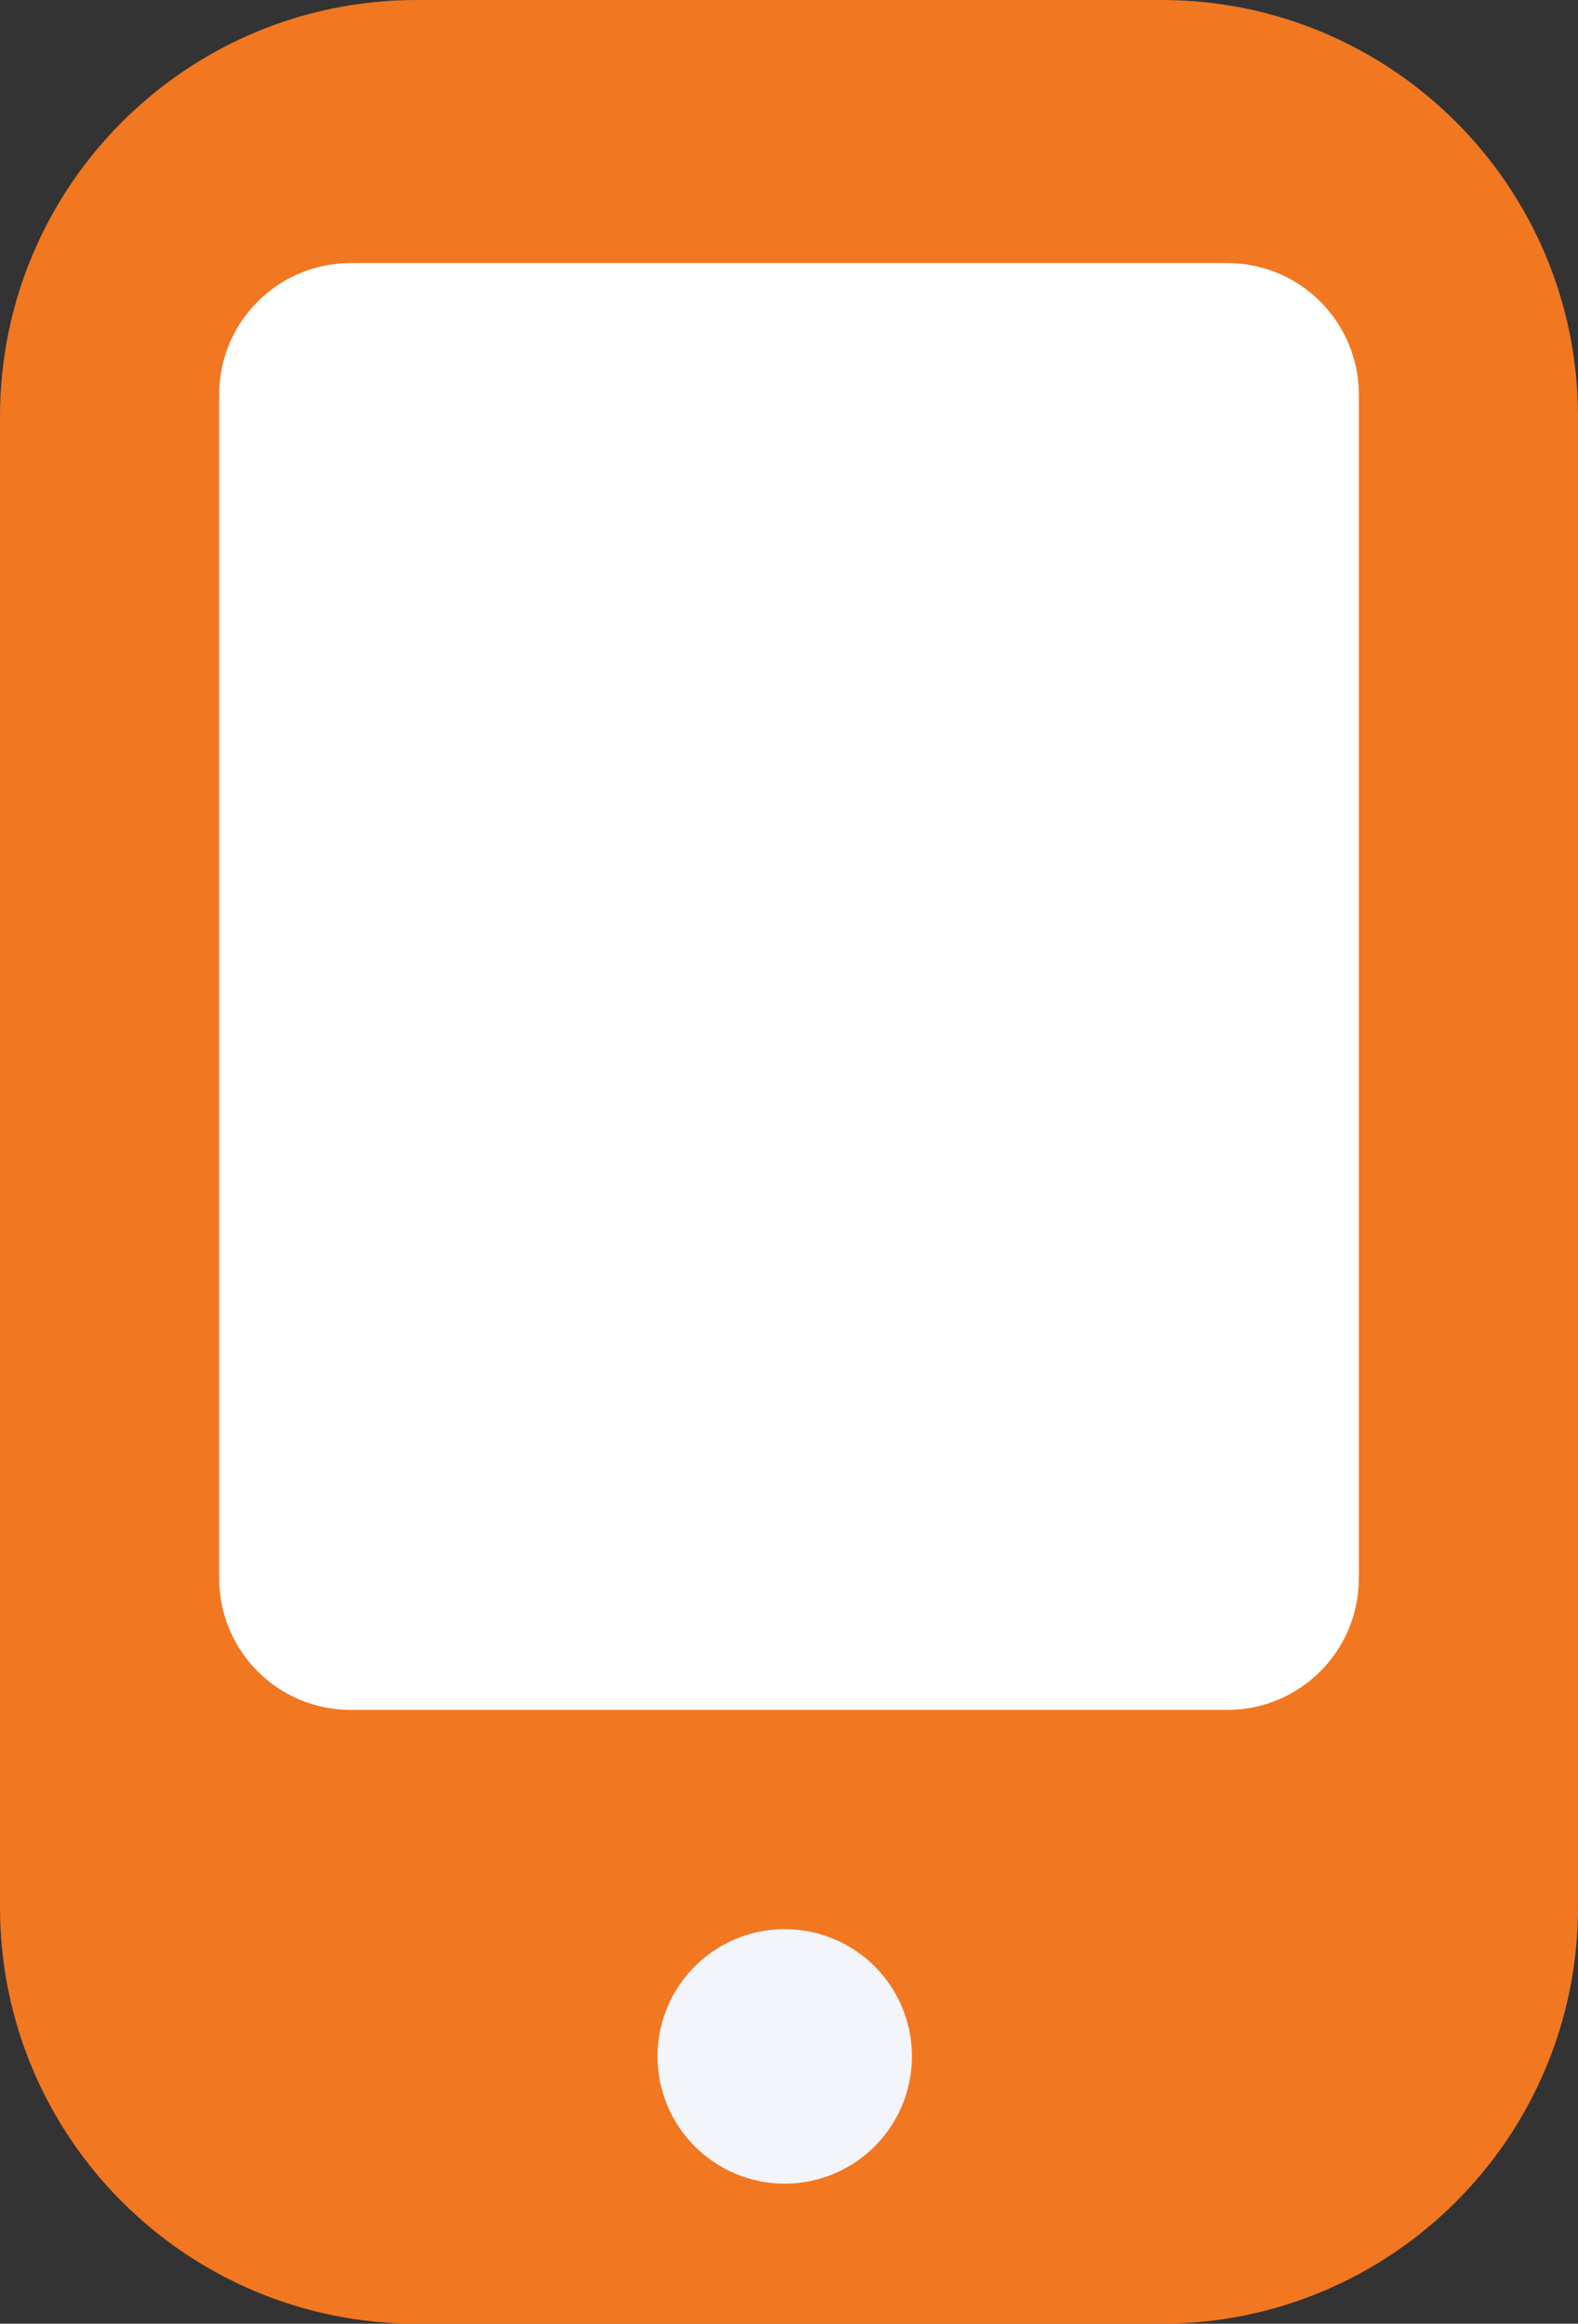
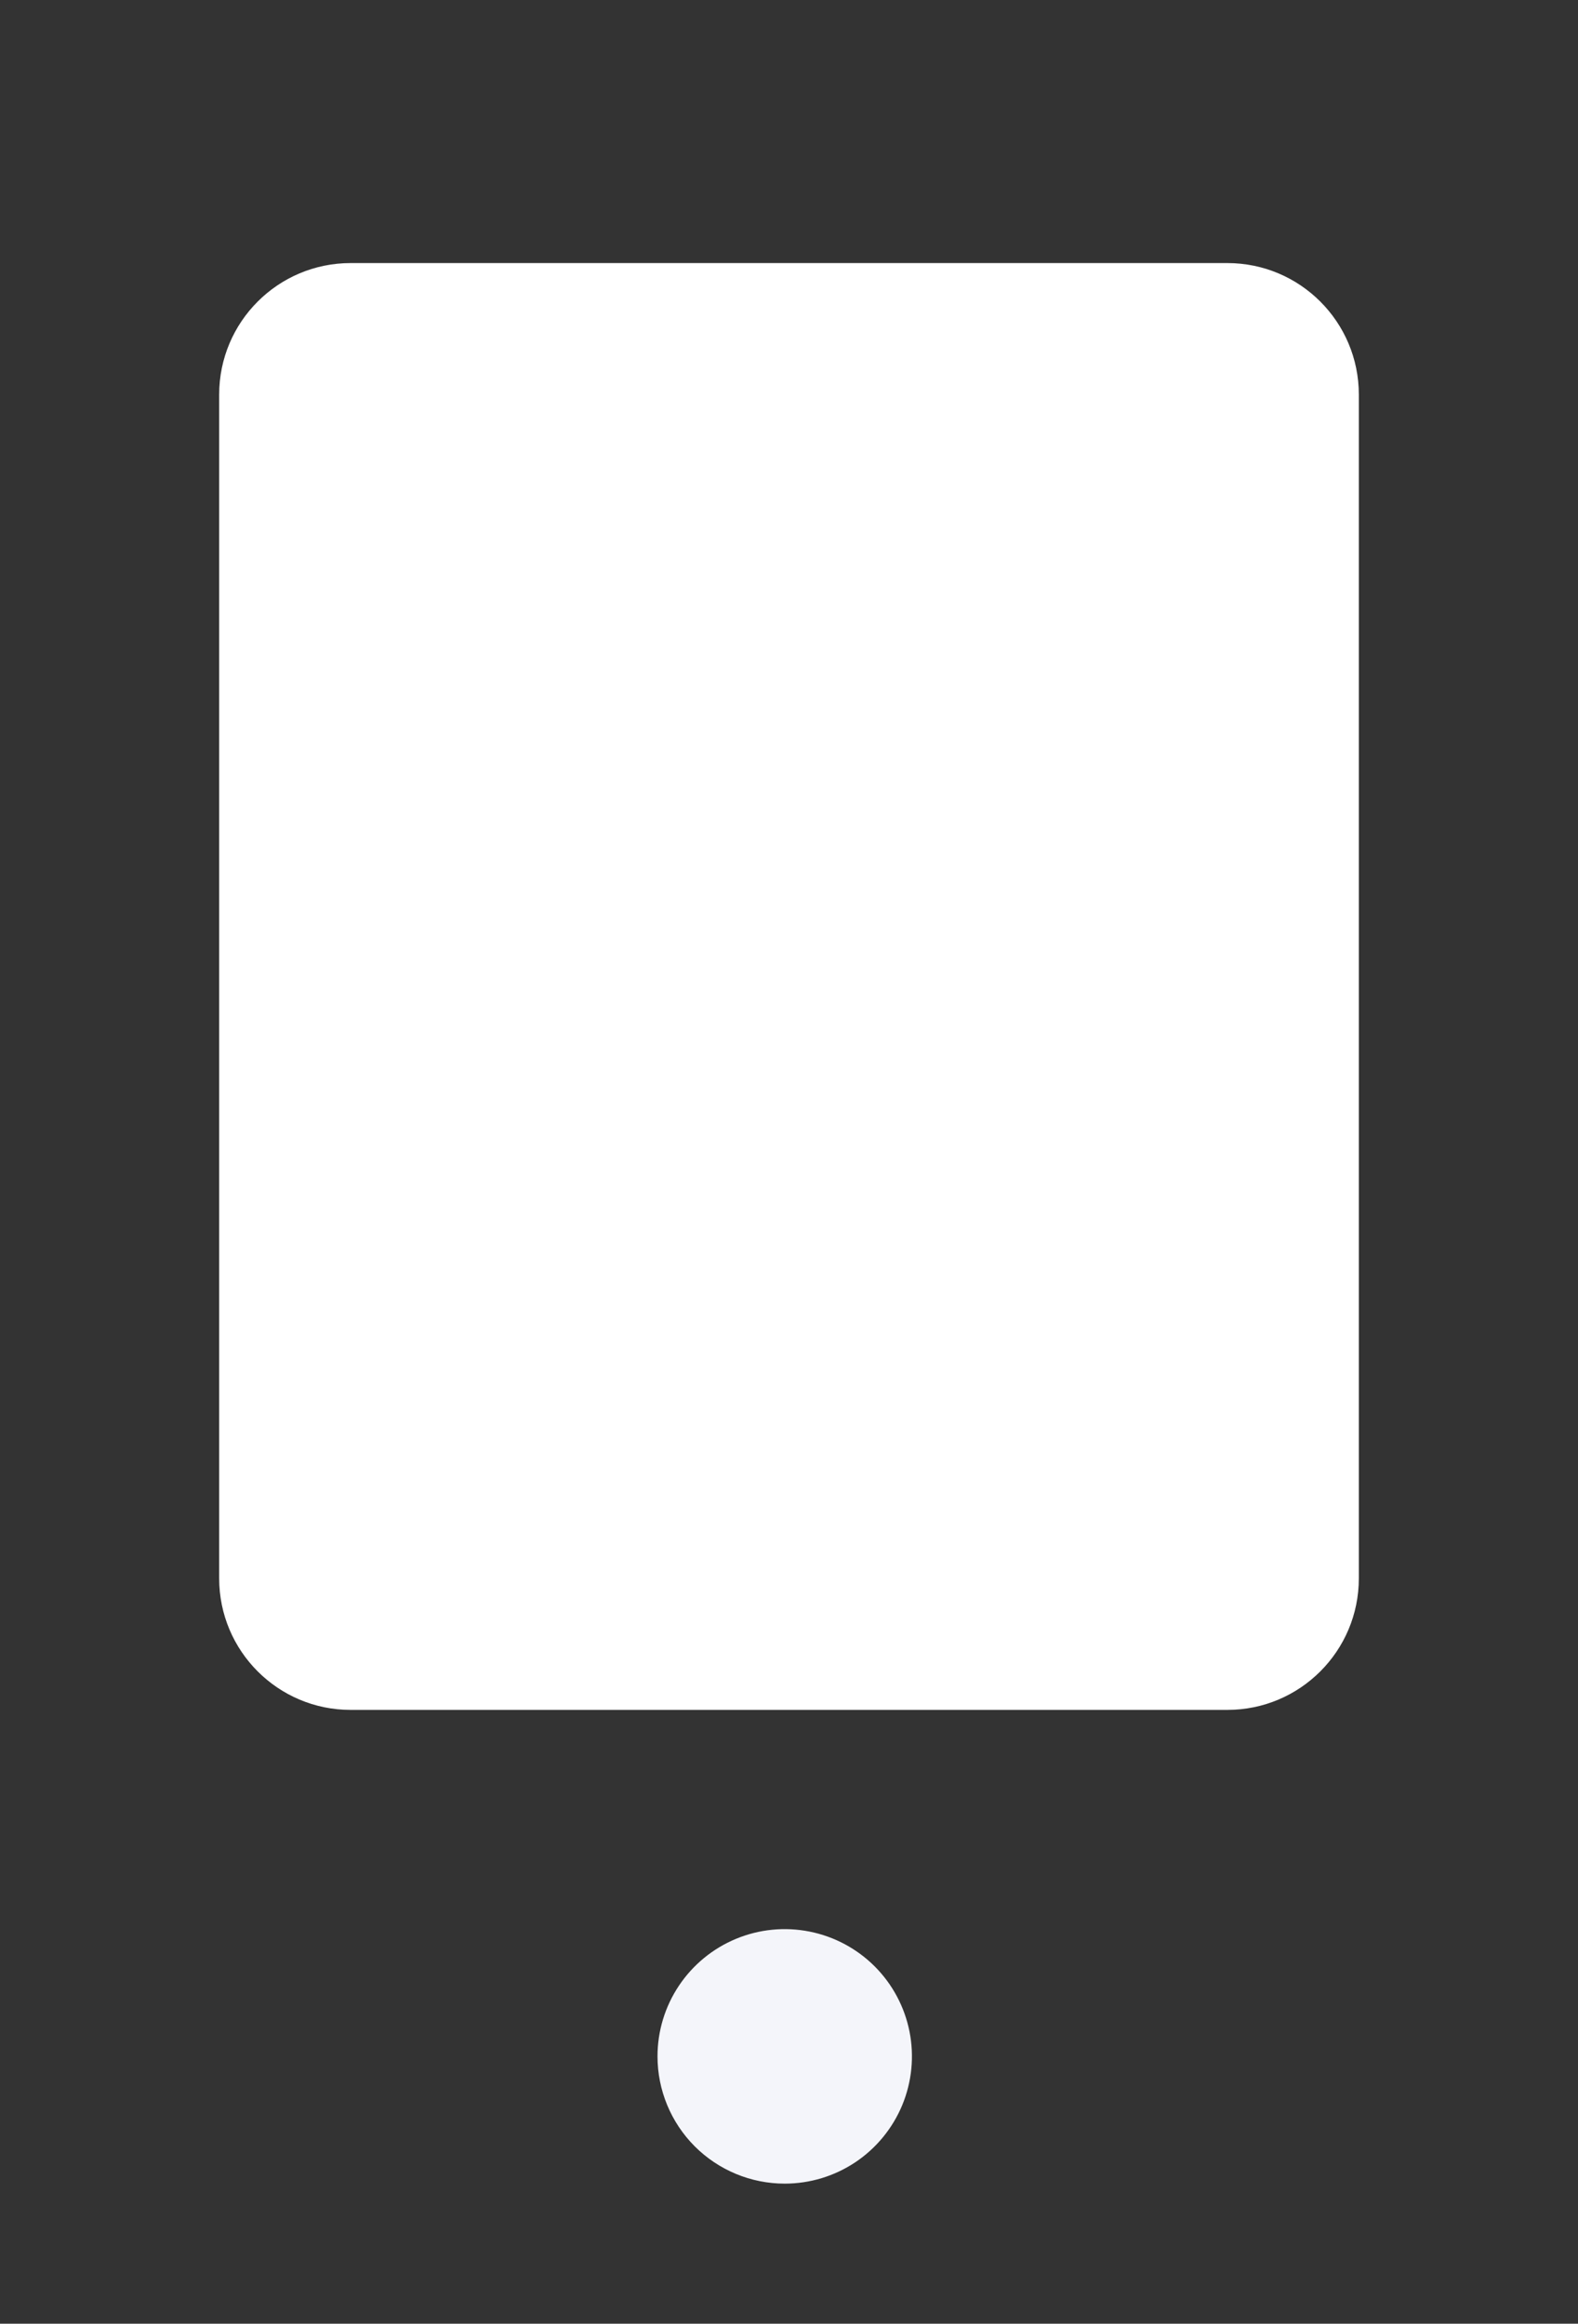
<svg xmlns="http://www.w3.org/2000/svg" width="36" height="53" viewBox="0 0 36 53" fill="none">
  <rect x="0" y="0" width="36" height="53" fill="#333333" stroke="none" />
-   <path d="M26.5 1H9.5C4.806 1 1 4.806 1 9.5V43.5C1 48.194 4.806 52 9.5 52H26.5C31.194 52 35 48.194 35 43.5V9.5C35 4.806 31.194 1 26.5 1Z" fill="#F27721" stroke="#F27721" stroke-width="2" stroke-linecap="round" stroke-linejoin="round" />
  <path d="M17.902 49.805C17.133 49.805 16.394 49.499 15.85 48.955C15.306 48.41 15 47.672 15 46.902C15 46.328 15.17 45.767 15.489 45.29C15.808 44.813 16.261 44.441 16.792 44.221C17.322 44.001 17.905 43.944 18.469 44.056C19.032 44.168 19.549 44.444 19.955 44.85C20.361 45.256 20.637 45.773 20.749 46.336C20.861 46.899 20.803 47.483 20.584 48.013C20.364 48.543 19.992 48.997 19.515 49.316C19.038 49.635 18.476 49.805 17.902 49.805Z" fill="#F4F5FA" />
  <path d="M5 36C5 37.657 6.343 39 8 39H28C29.657 39 31 37.657 31 36V9C31 7.343 29.657 6 28 6H8C6.343 6 5 7.343 5 9V36Z" fill="white" />
</svg>